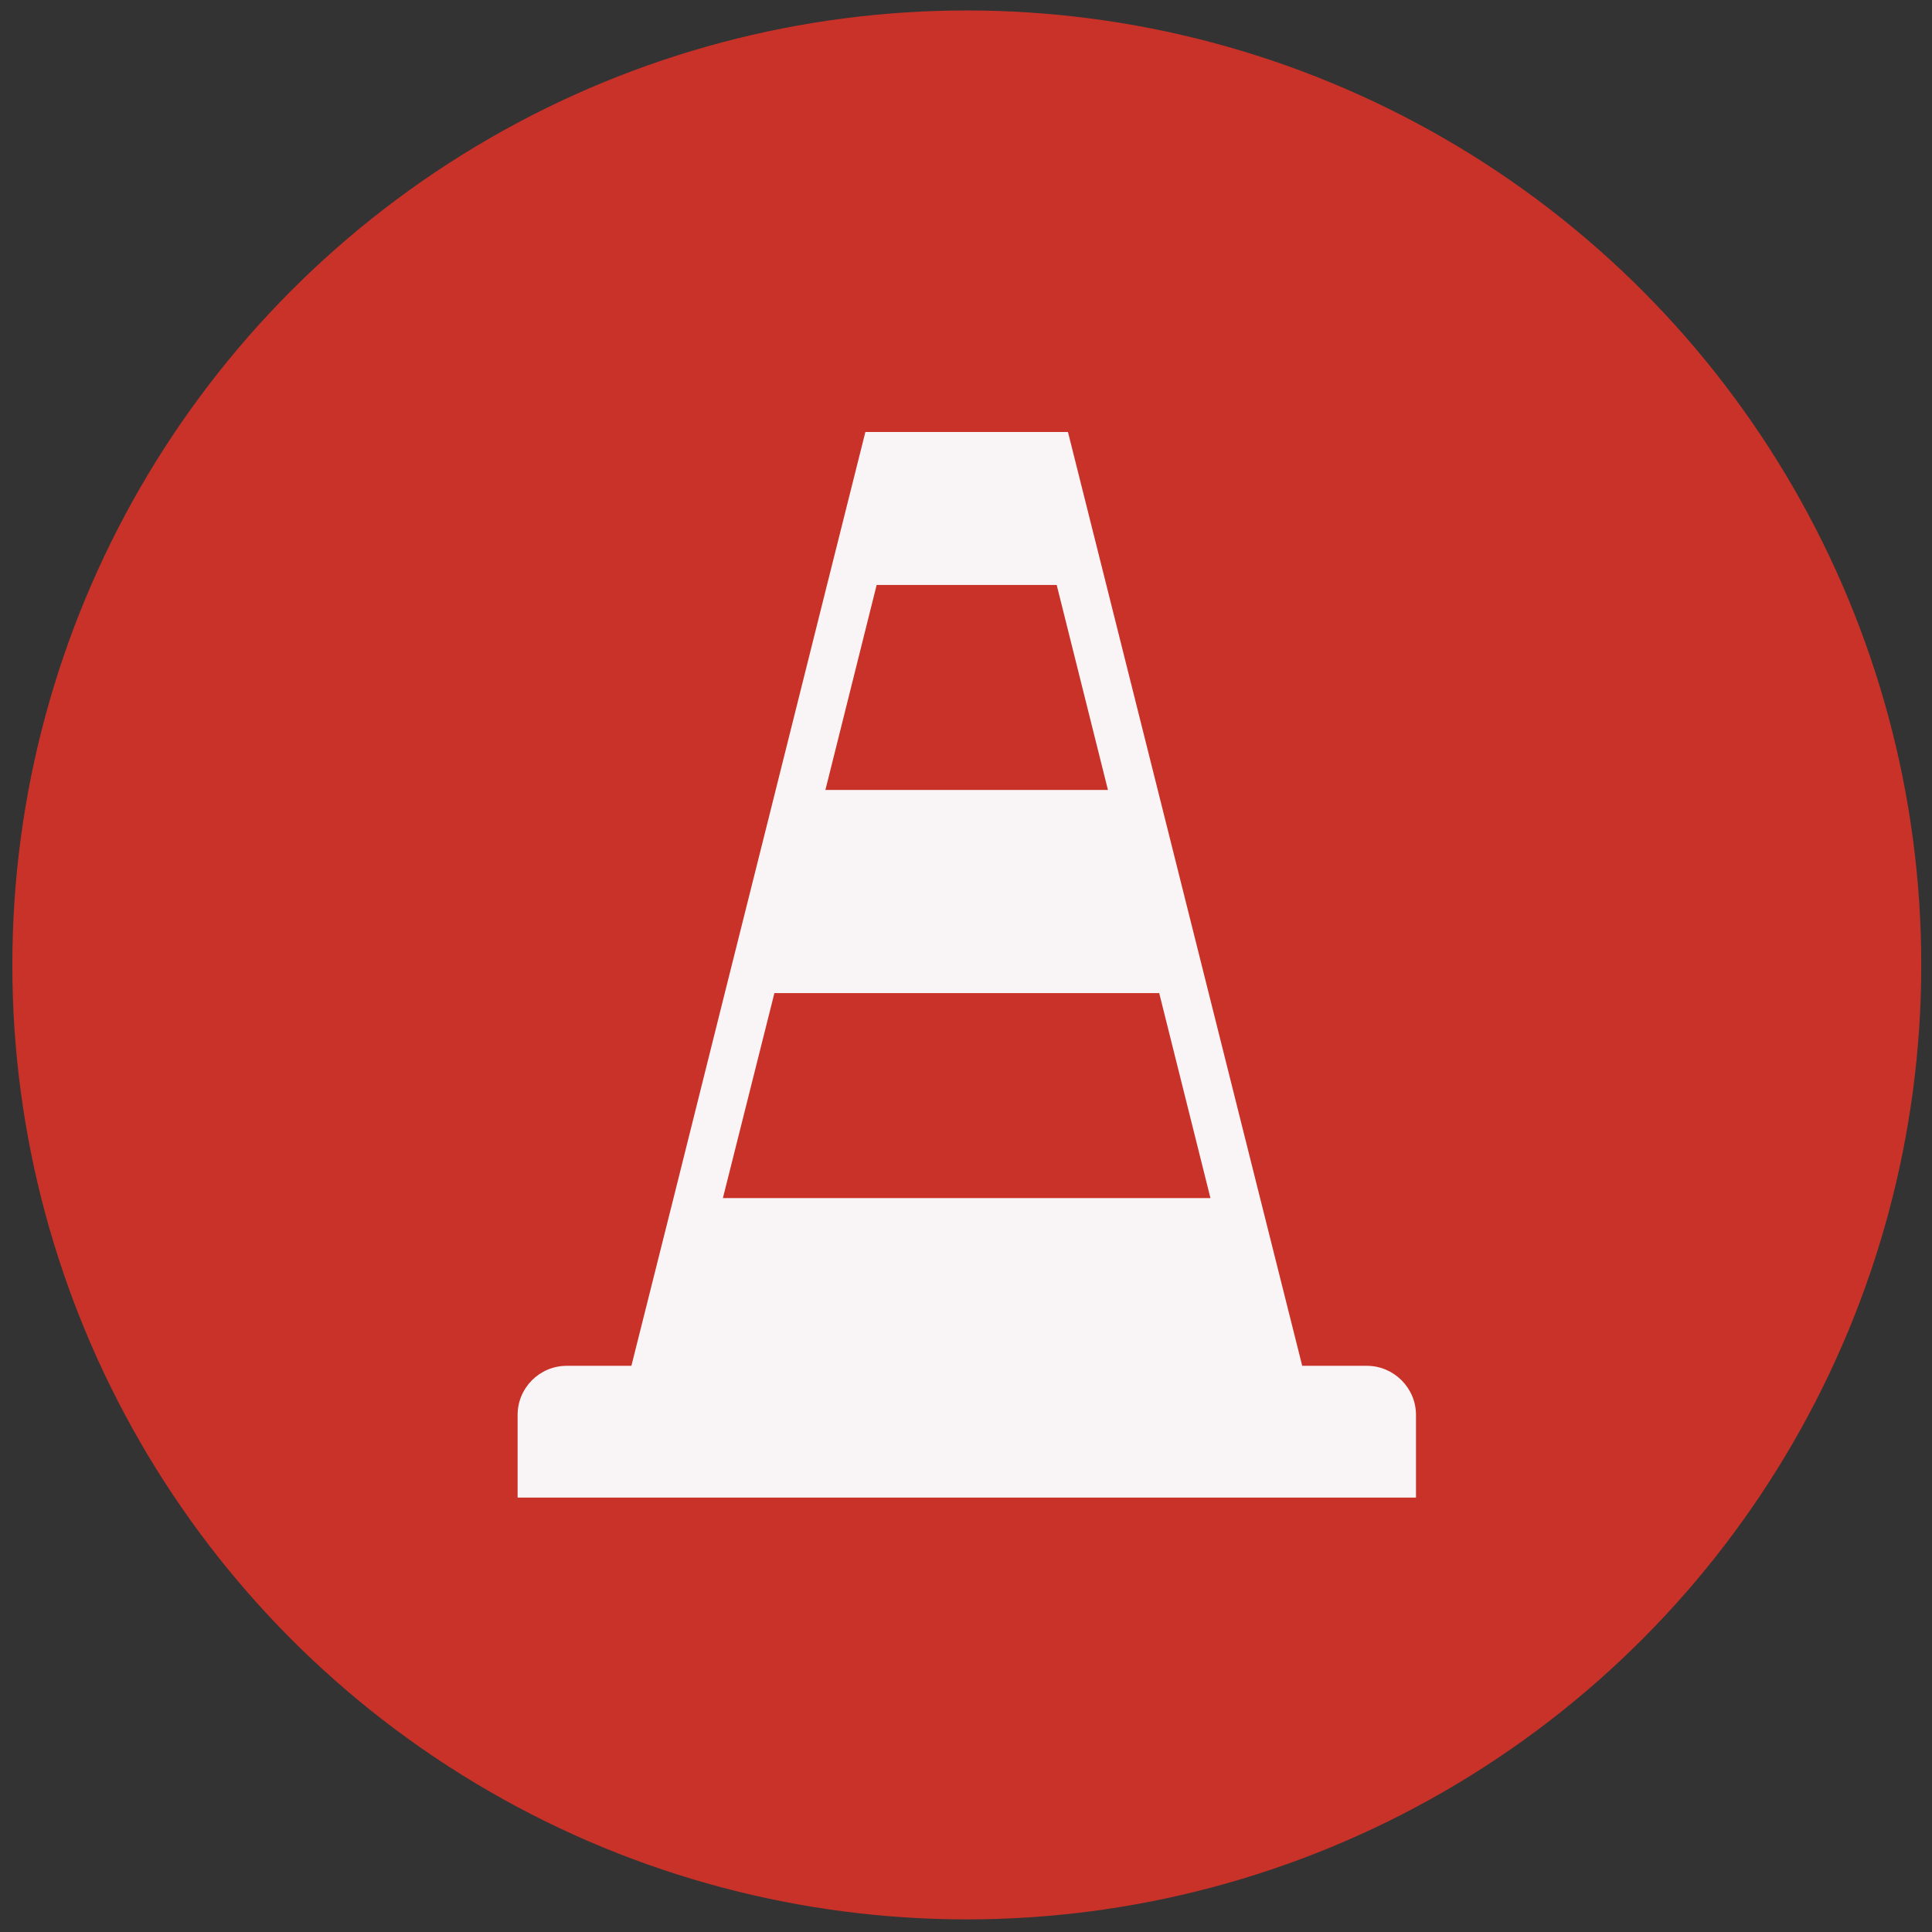
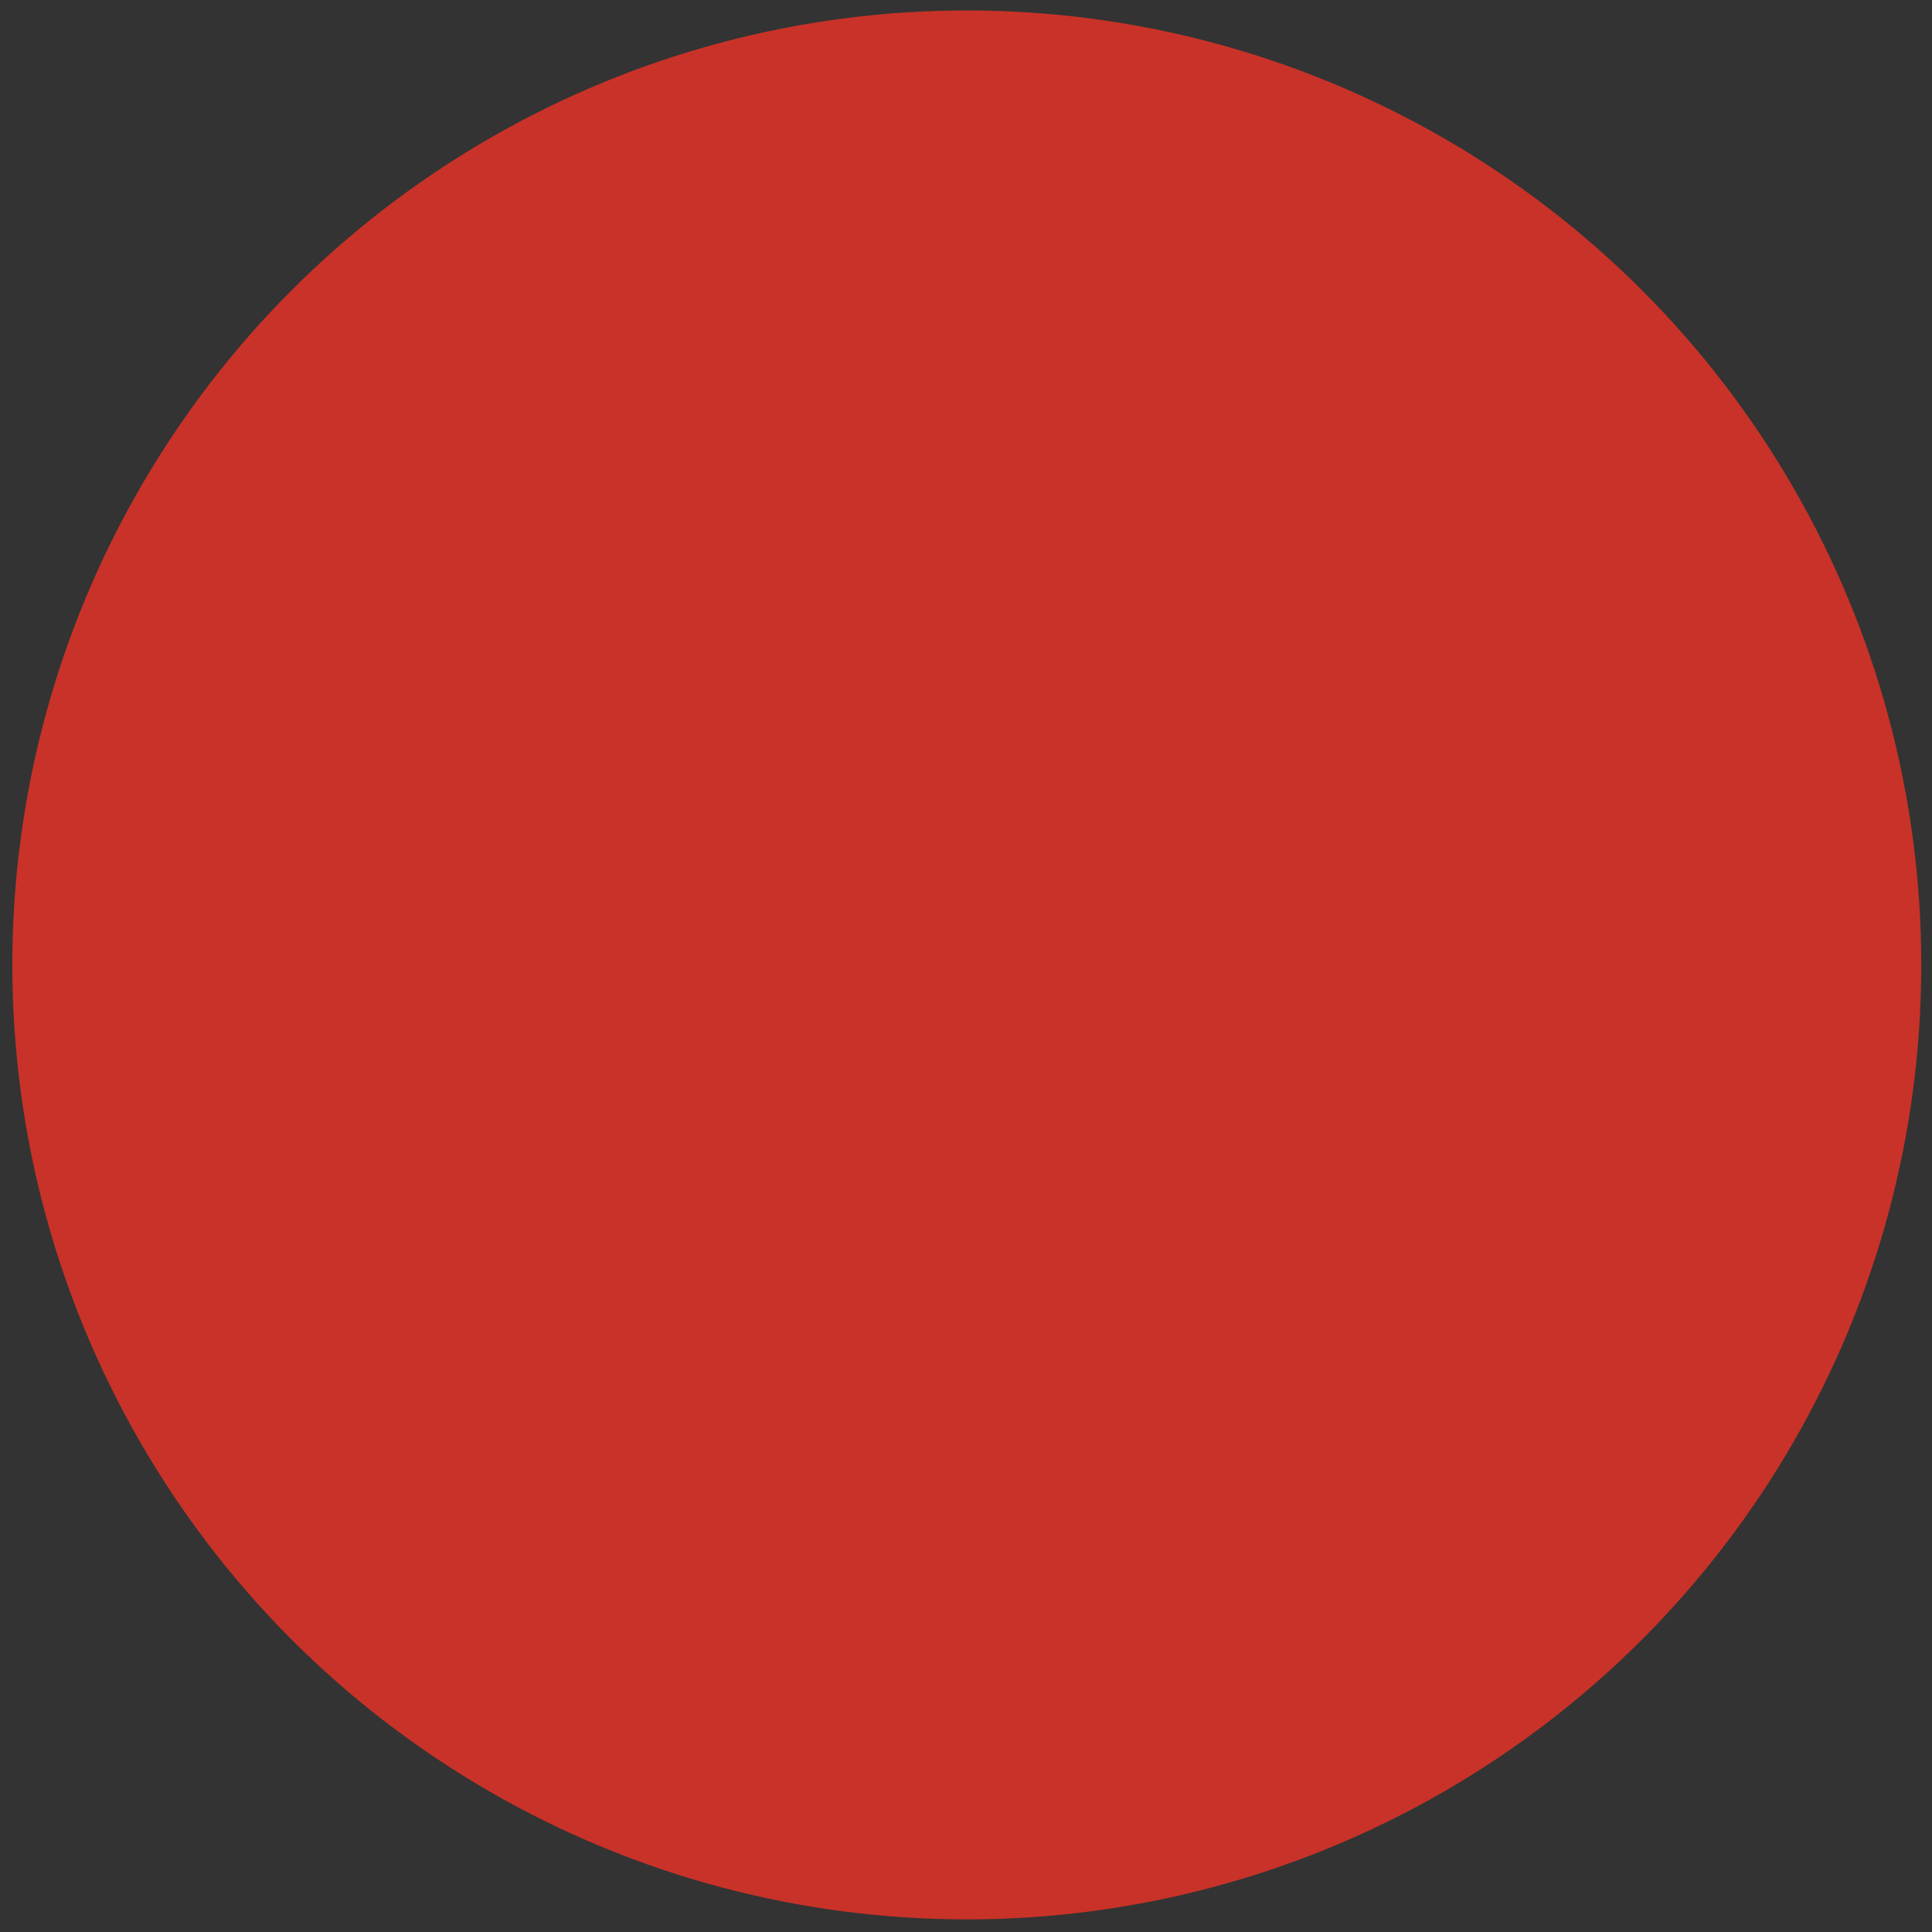
<svg xmlns="http://www.w3.org/2000/svg" version="1.1" id="Layer_1" x="0px" y="0px" viewBox="0 0 72 72" style="enable-background:new 0 0 72 72;" xml:space="preserve">
  <rect x="0" y="0" width="72" height="72" fill="#333333" stroke="none" />
  <style type="text/css">
	.st0{fill:#C93228;}
	.st1{fill:#F9F5F6;}
</style>
  <g>
    <circle class="st0" cx="36.03" cy="35.96" r="35.57" />
-     <path class="st1" d="M50.94,50.9h-2.41l-1.57-6.25l0,0L41.23,21.8l0,0l-1.43-5.7h-7.55l-1.43,5.7l0,0l-2.25,8.99l-1.56,6.22h0   l-1.91,7.64l0,0l-1.57,6.25h-2.41c-1.01,0-1.83,0.82-1.83,1.83v3.08h33.48v-3.08C52.77,51.72,51.94,50.9,50.94,50.9z M39.38,21.8   l1.91,7.64H30.76l1.91-7.64H39.38z M28.86,37.01H43.2l1.91,7.64H26.94L28.86,37.01z" />
  </g>
</svg>